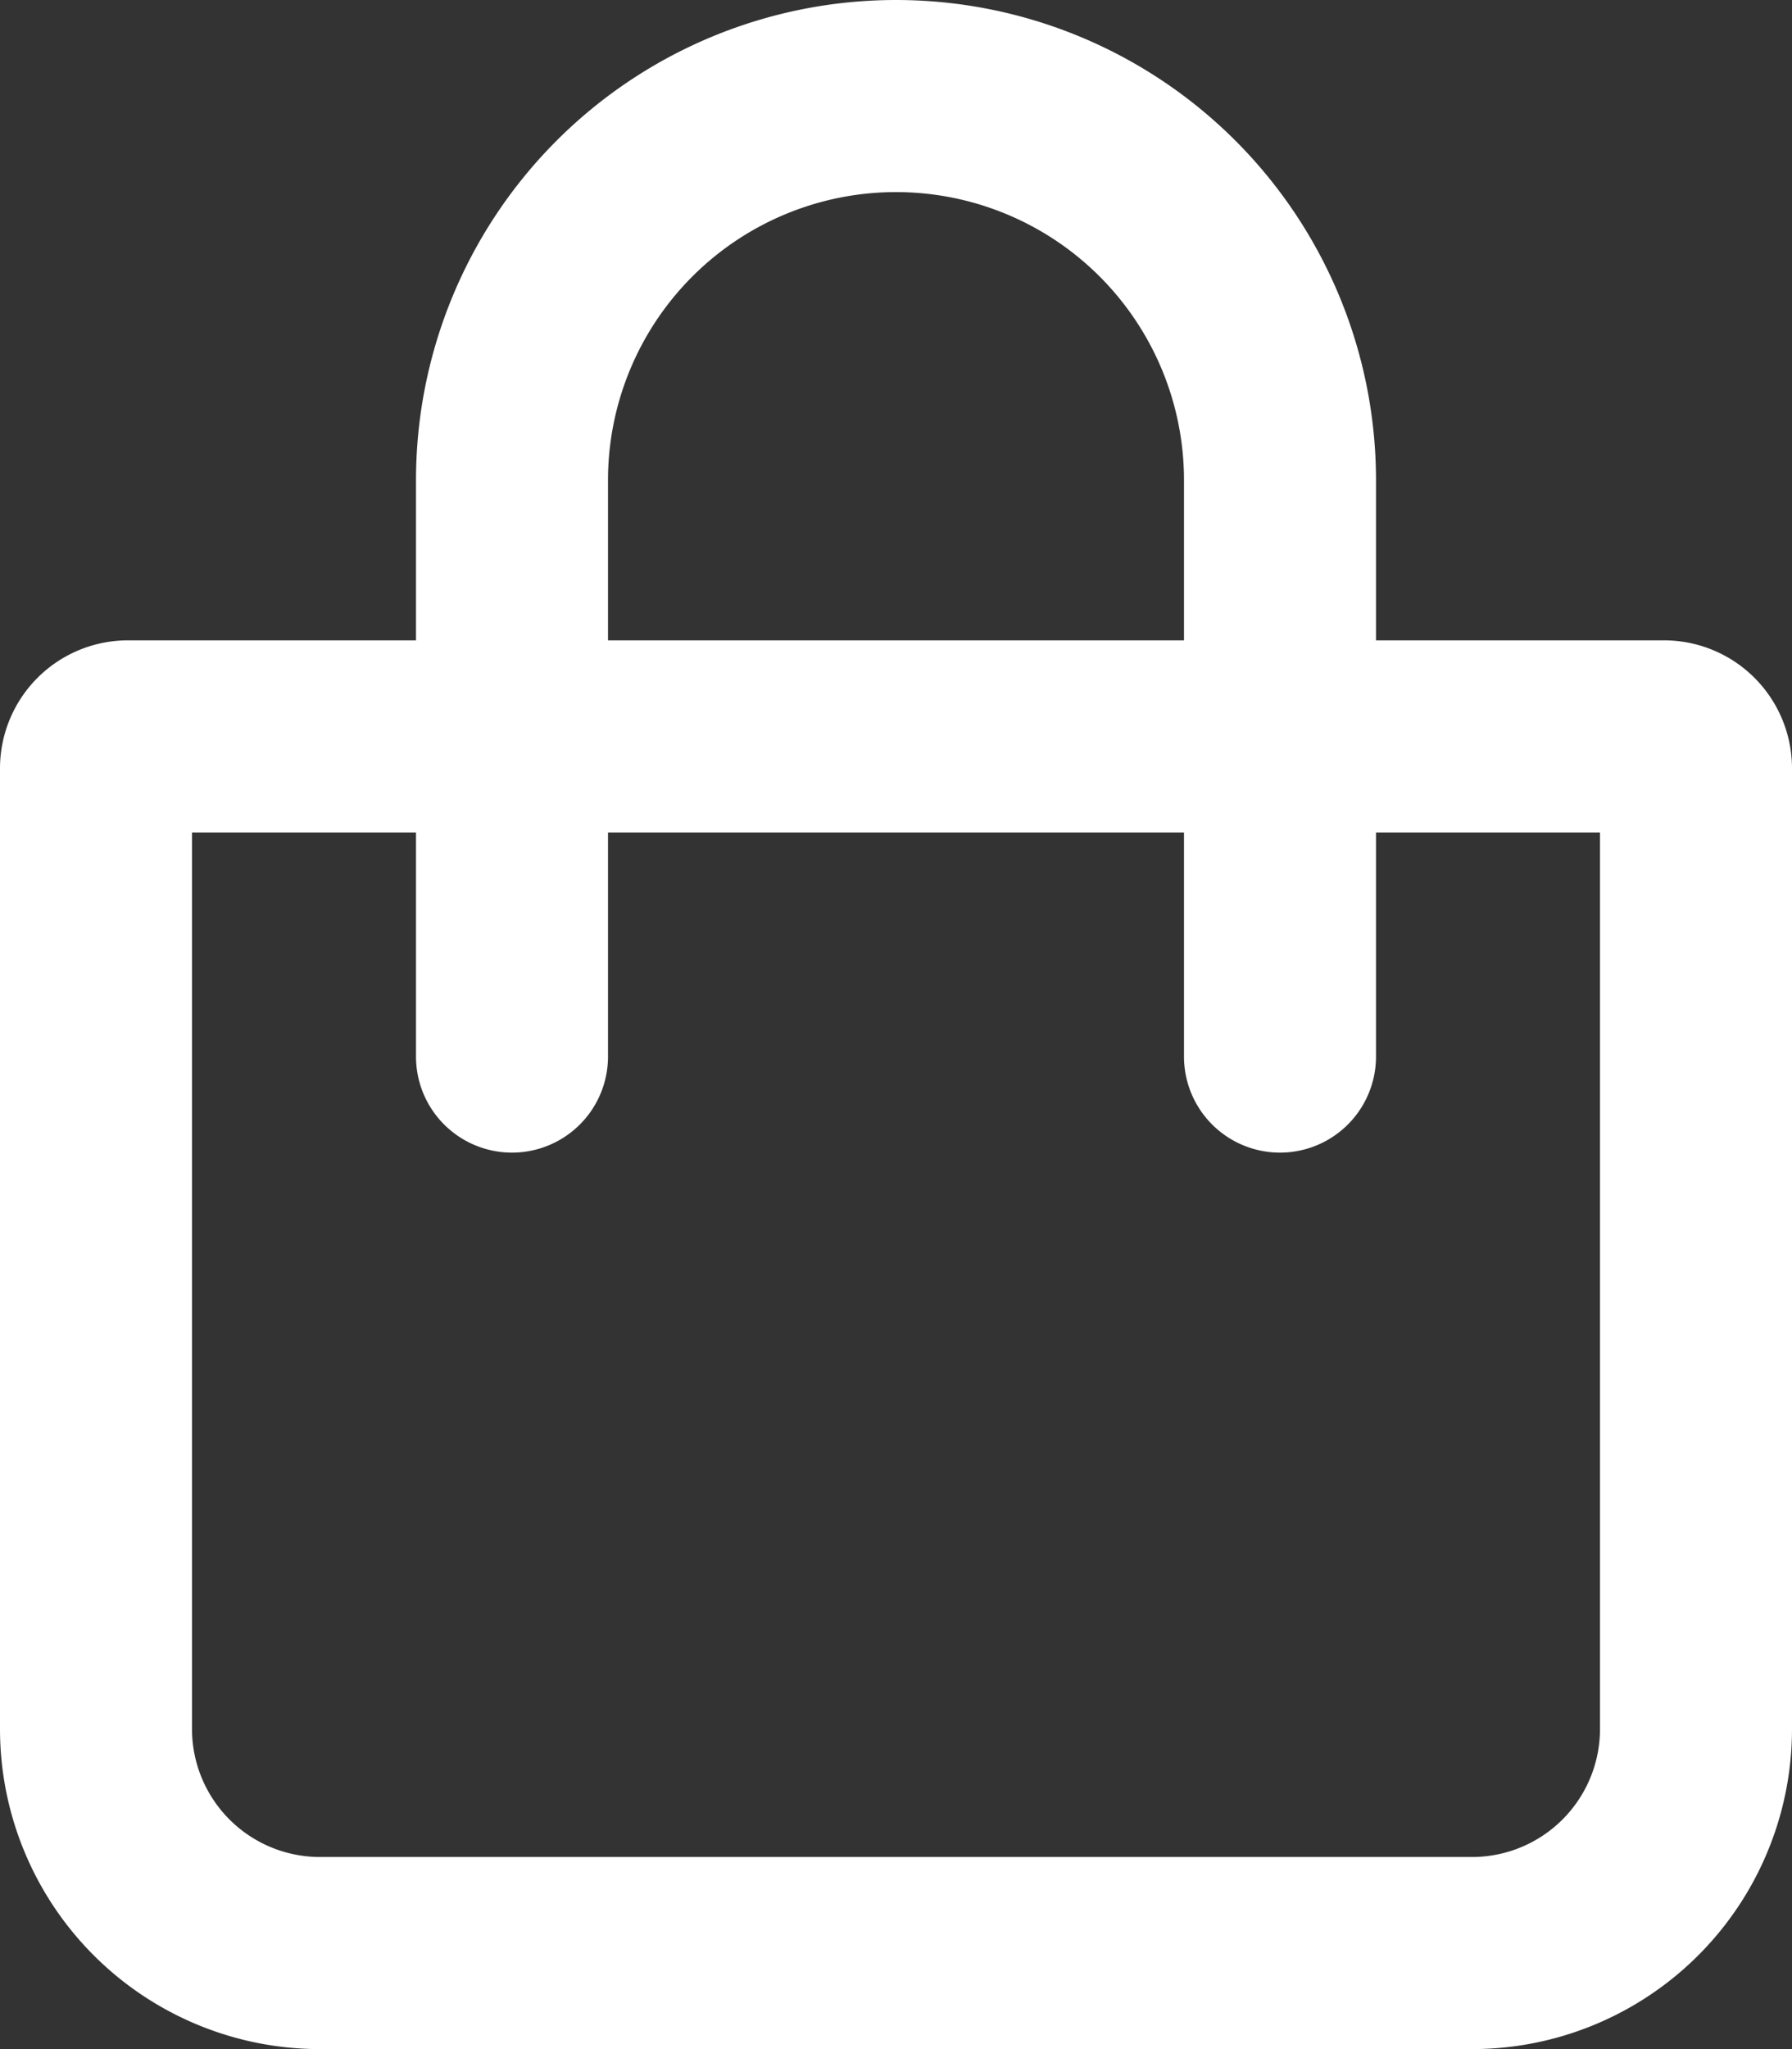
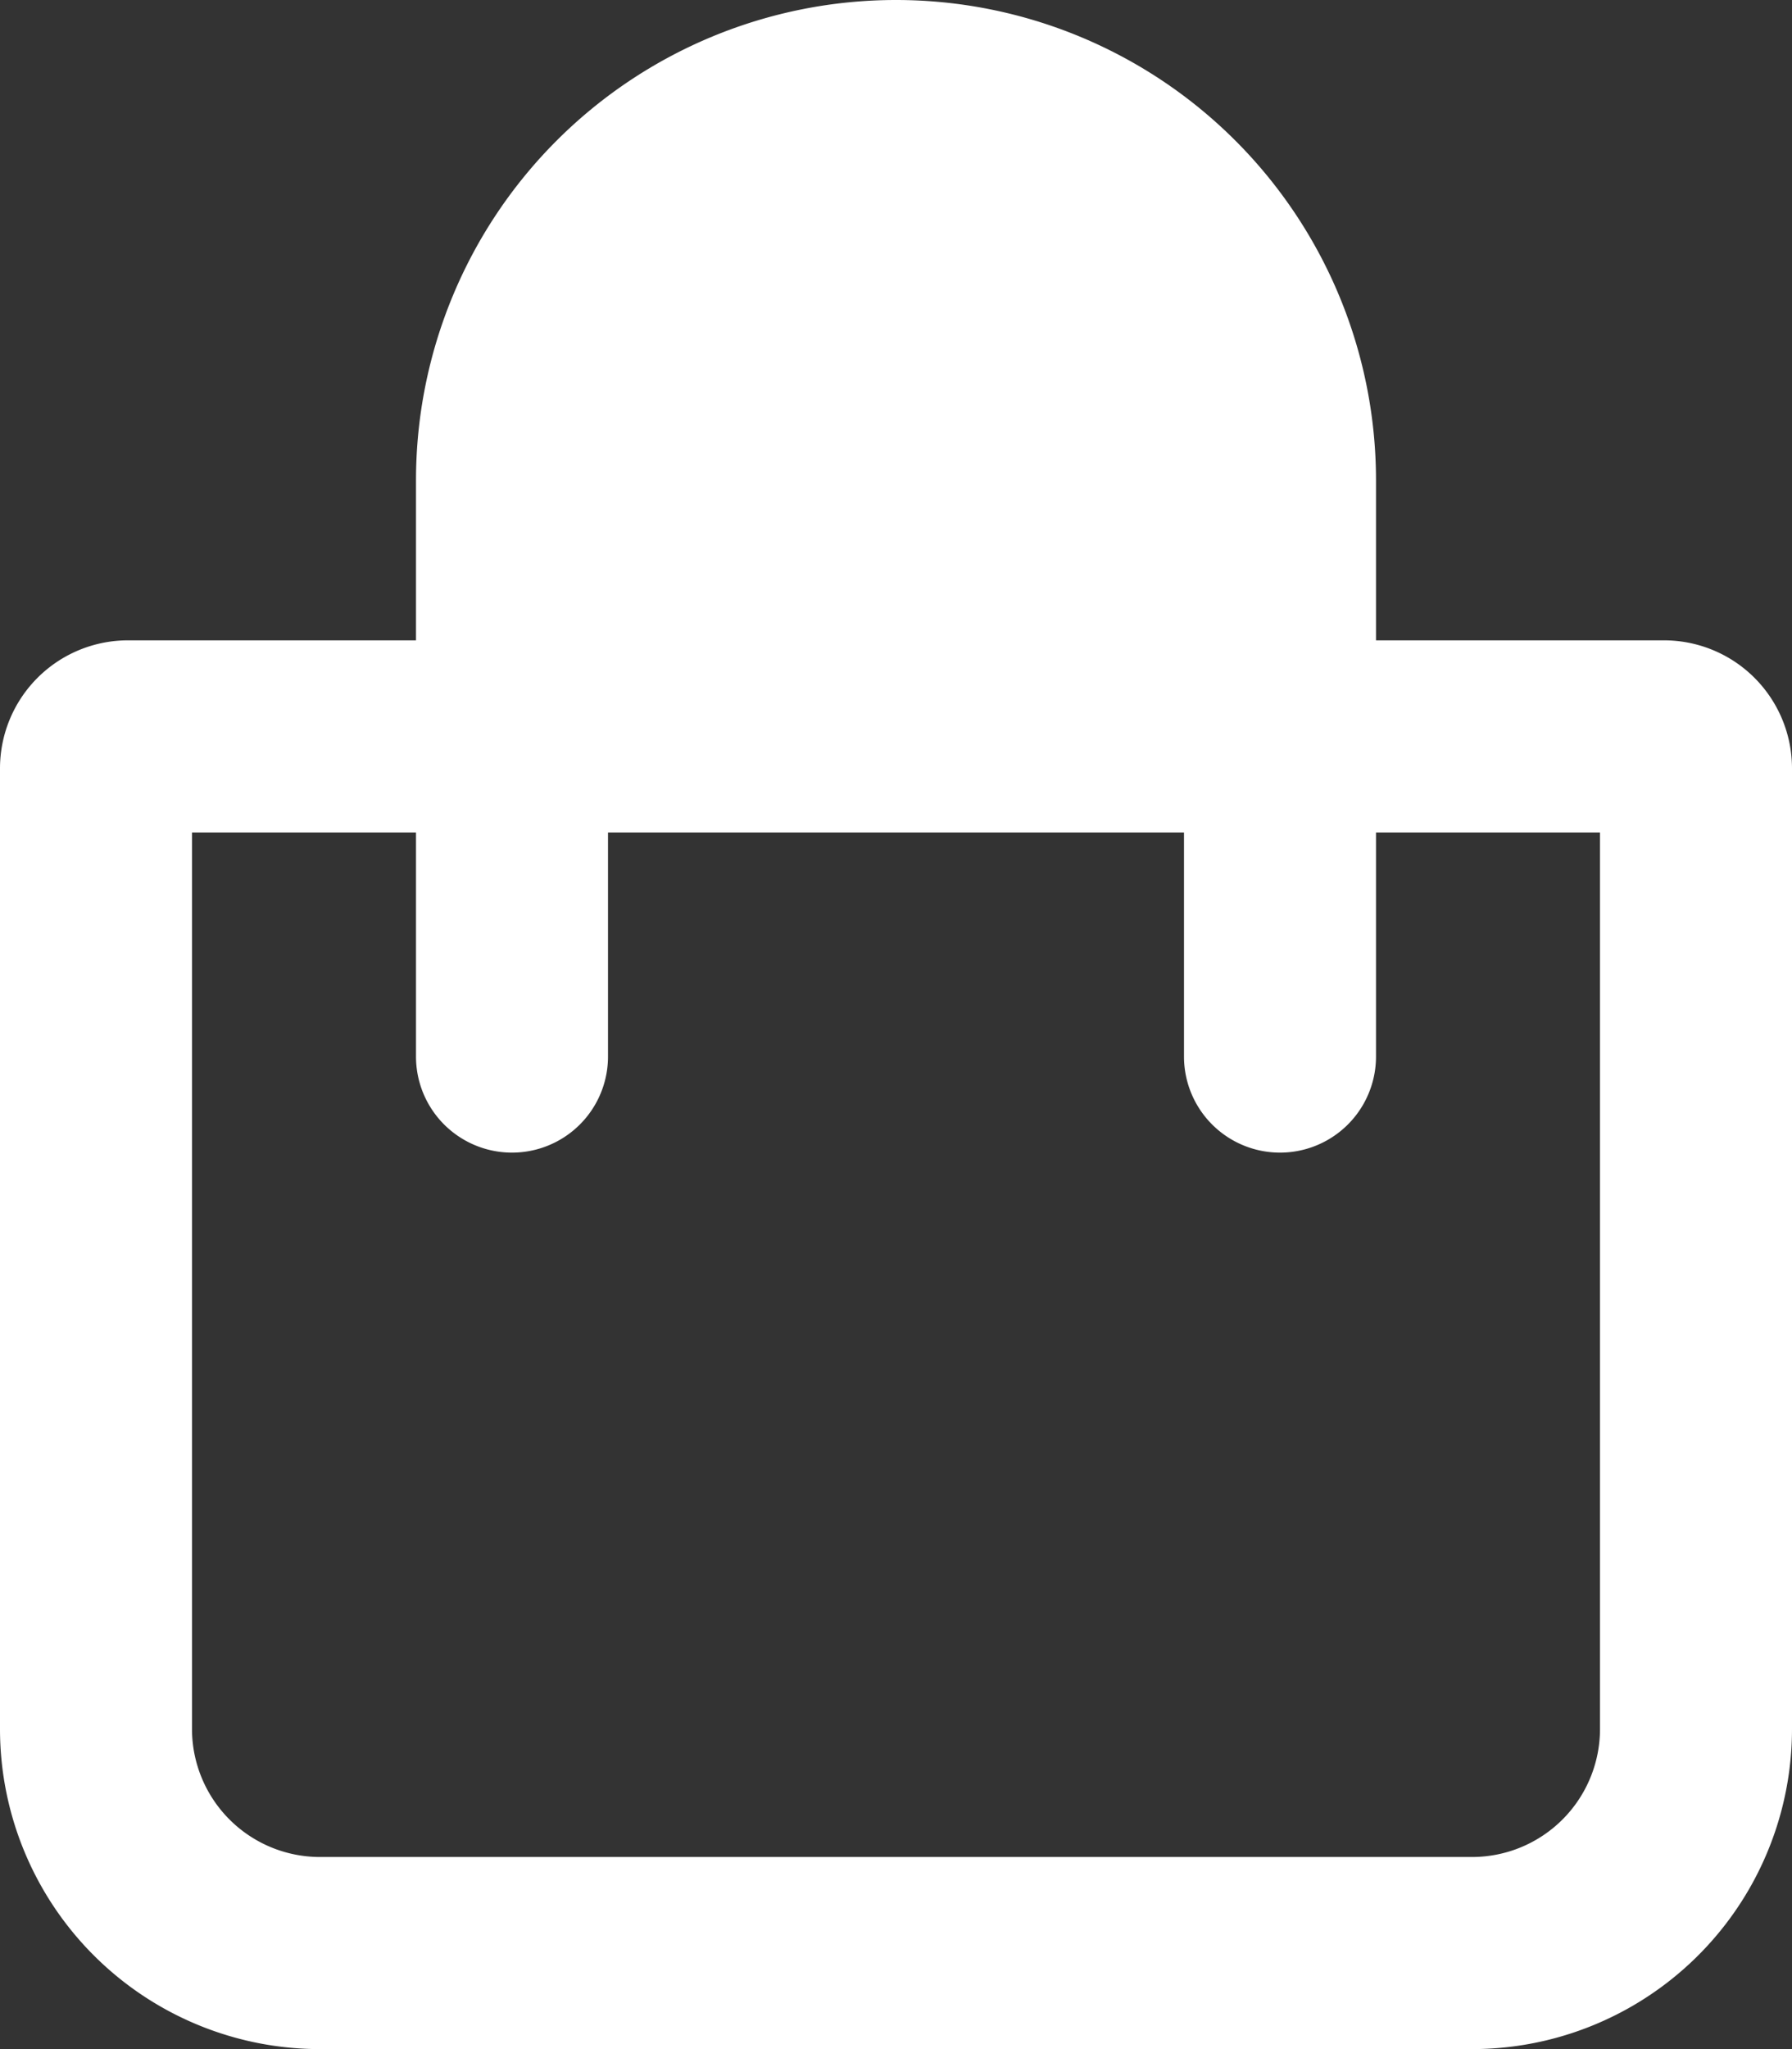
<svg xmlns="http://www.w3.org/2000/svg" width="21" height="24" viewBox="0 0 21 24">
  <rect x="0" y="0" width="21" height="24" fill="#333333" stroke="none" />
-   <path id="bag-shopping" d="M19.5,7.5H16.125V5.625a5.625,5.625,0,0,0-11.25,0V7.5H1.5A1.5,1.5,0,0,0,0,9V20.25A3.75,3.75,0,0,0,3.75,24h13.5A3.75,3.75,0,0,0,21,20.25V9A1.5,1.5,0,0,0,19.5,7.5ZM7.125,5.625a3.375,3.375,0,0,1,6.75,0V7.5H7.125ZM18.75,20.25a1.5,1.5,0,0,1-1.5,1.5H3.75a1.5,1.5,0,0,1-1.5-1.5V9.75H4.875v2.625a1.125,1.125,0,0,0,2.25,0V9.75h6.75v2.625a1.125,1.125,0,1,0,2.25,0V9.75H18.75Z" fill="#fff" />
+   <path id="bag-shopping" d="M19.5,7.5H16.125V5.625a5.625,5.625,0,0,0-11.25,0V7.5H1.5A1.5,1.5,0,0,0,0,9V20.25A3.75,3.75,0,0,0,3.75,24h13.5A3.75,3.75,0,0,0,21,20.25V9A1.5,1.5,0,0,0,19.5,7.5ZM7.125,5.625V7.5H7.125ZM18.75,20.25a1.5,1.5,0,0,1-1.5,1.5H3.75a1.5,1.5,0,0,1-1.5-1.5V9.75H4.875v2.625a1.125,1.125,0,0,0,2.25,0V9.75h6.75v2.625a1.125,1.125,0,1,0,2.25,0V9.75H18.75Z" fill="#fff" />
</svg>